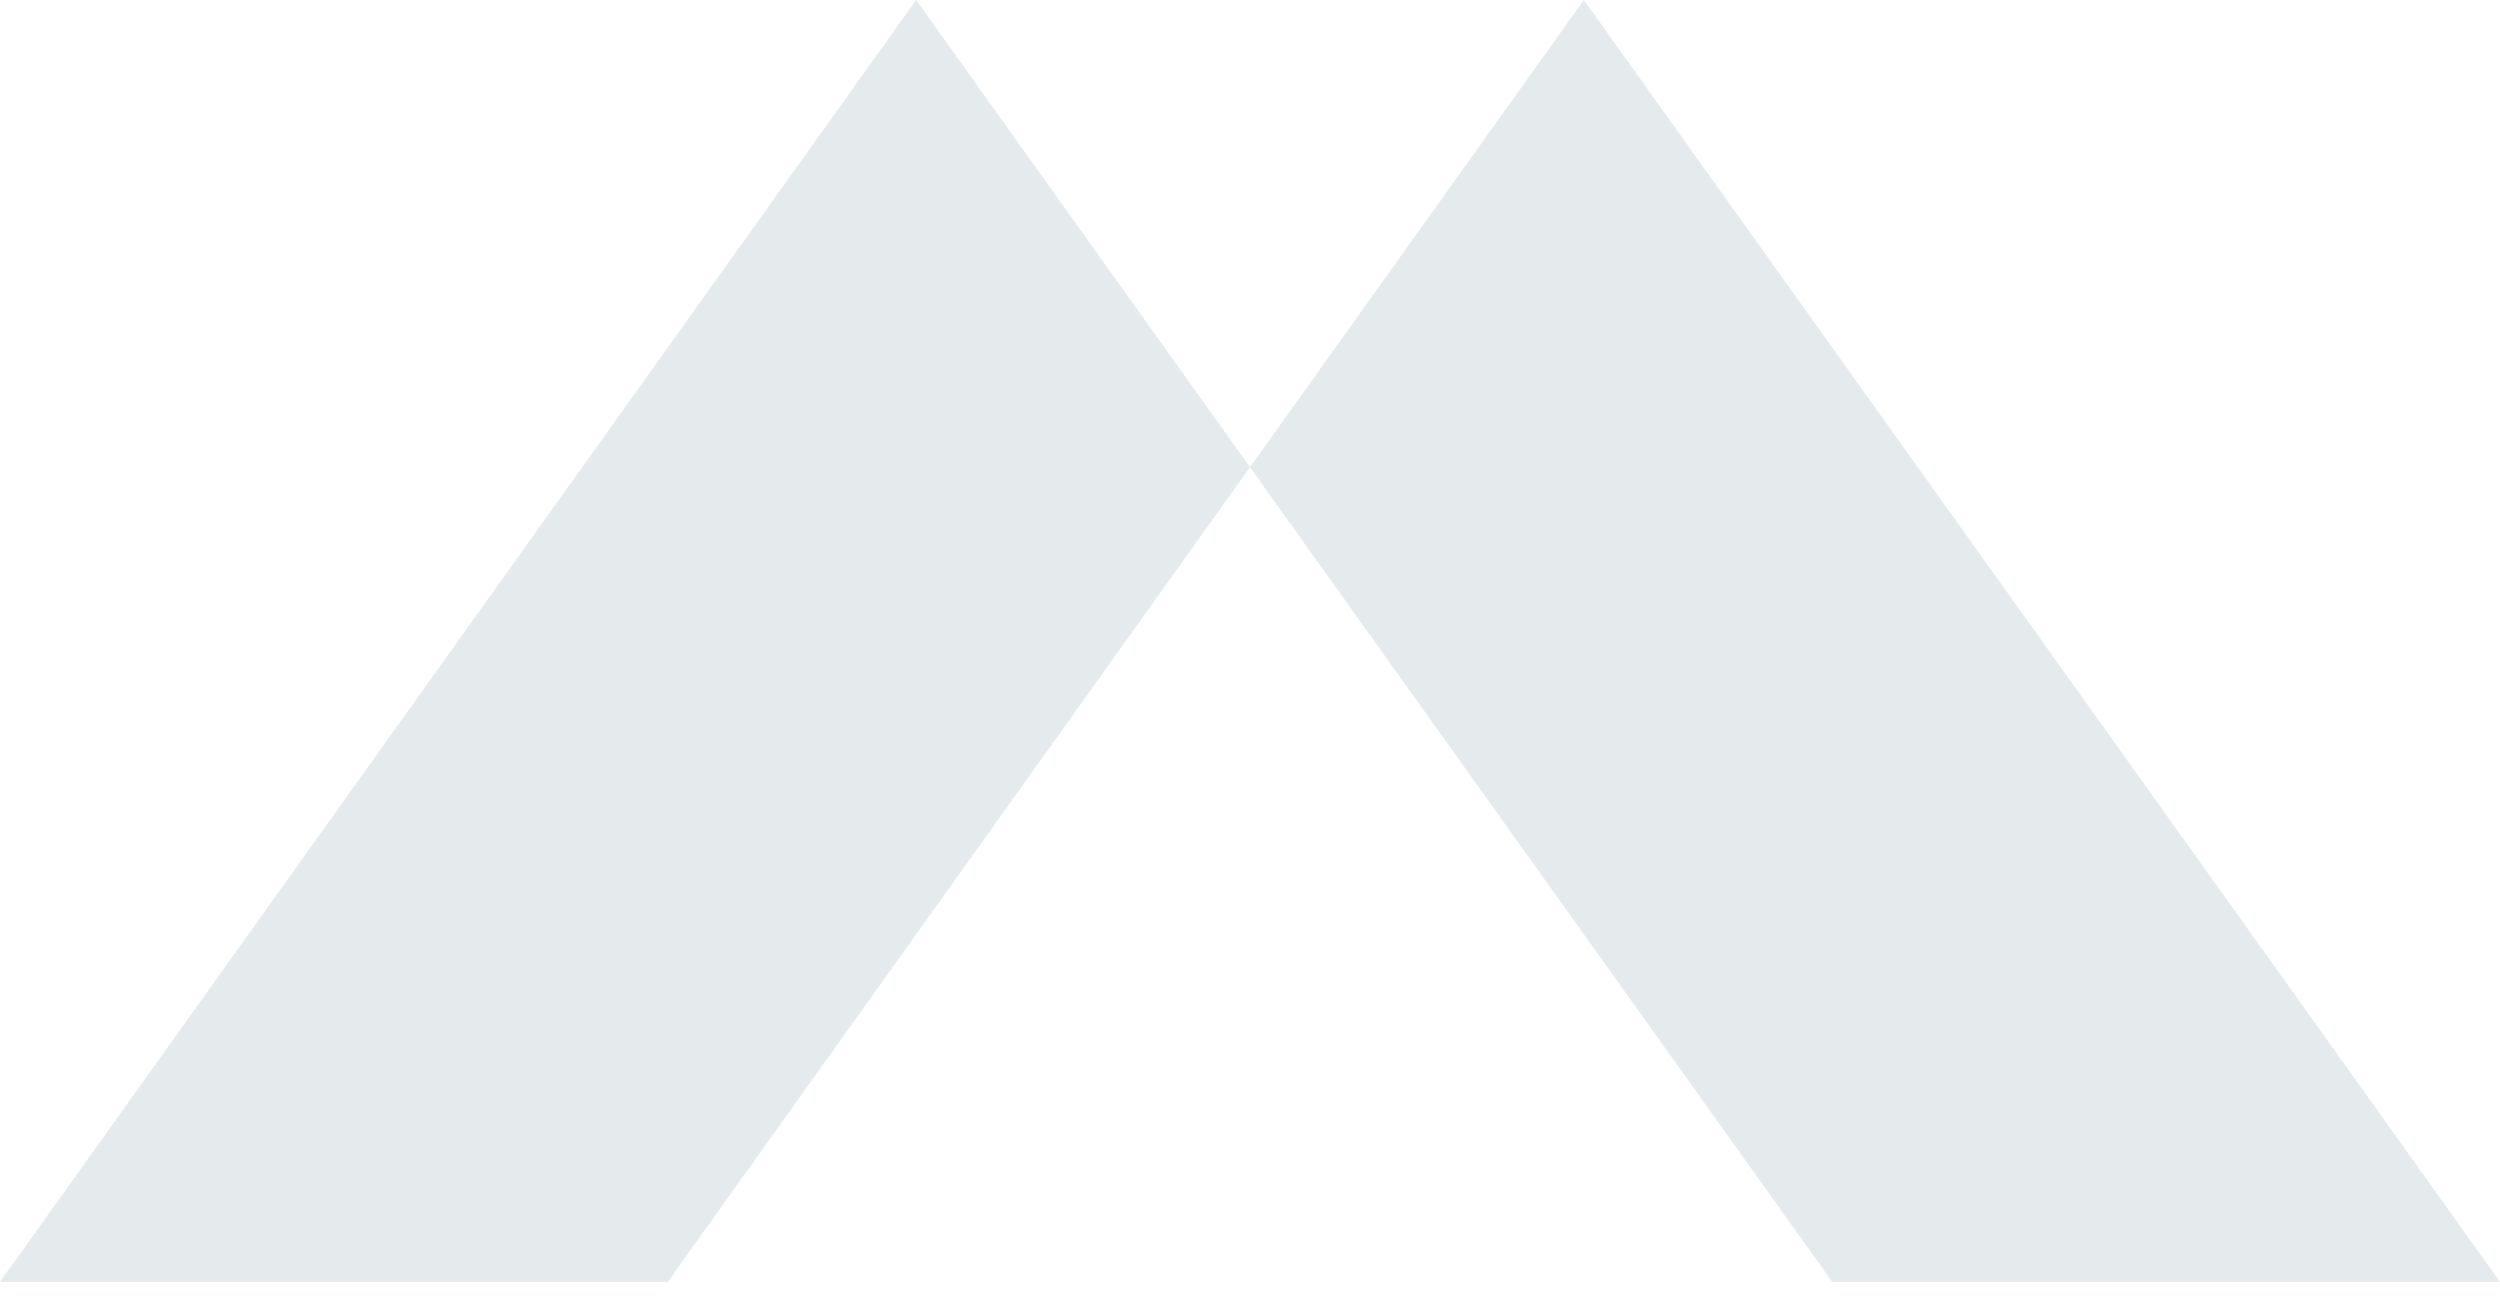
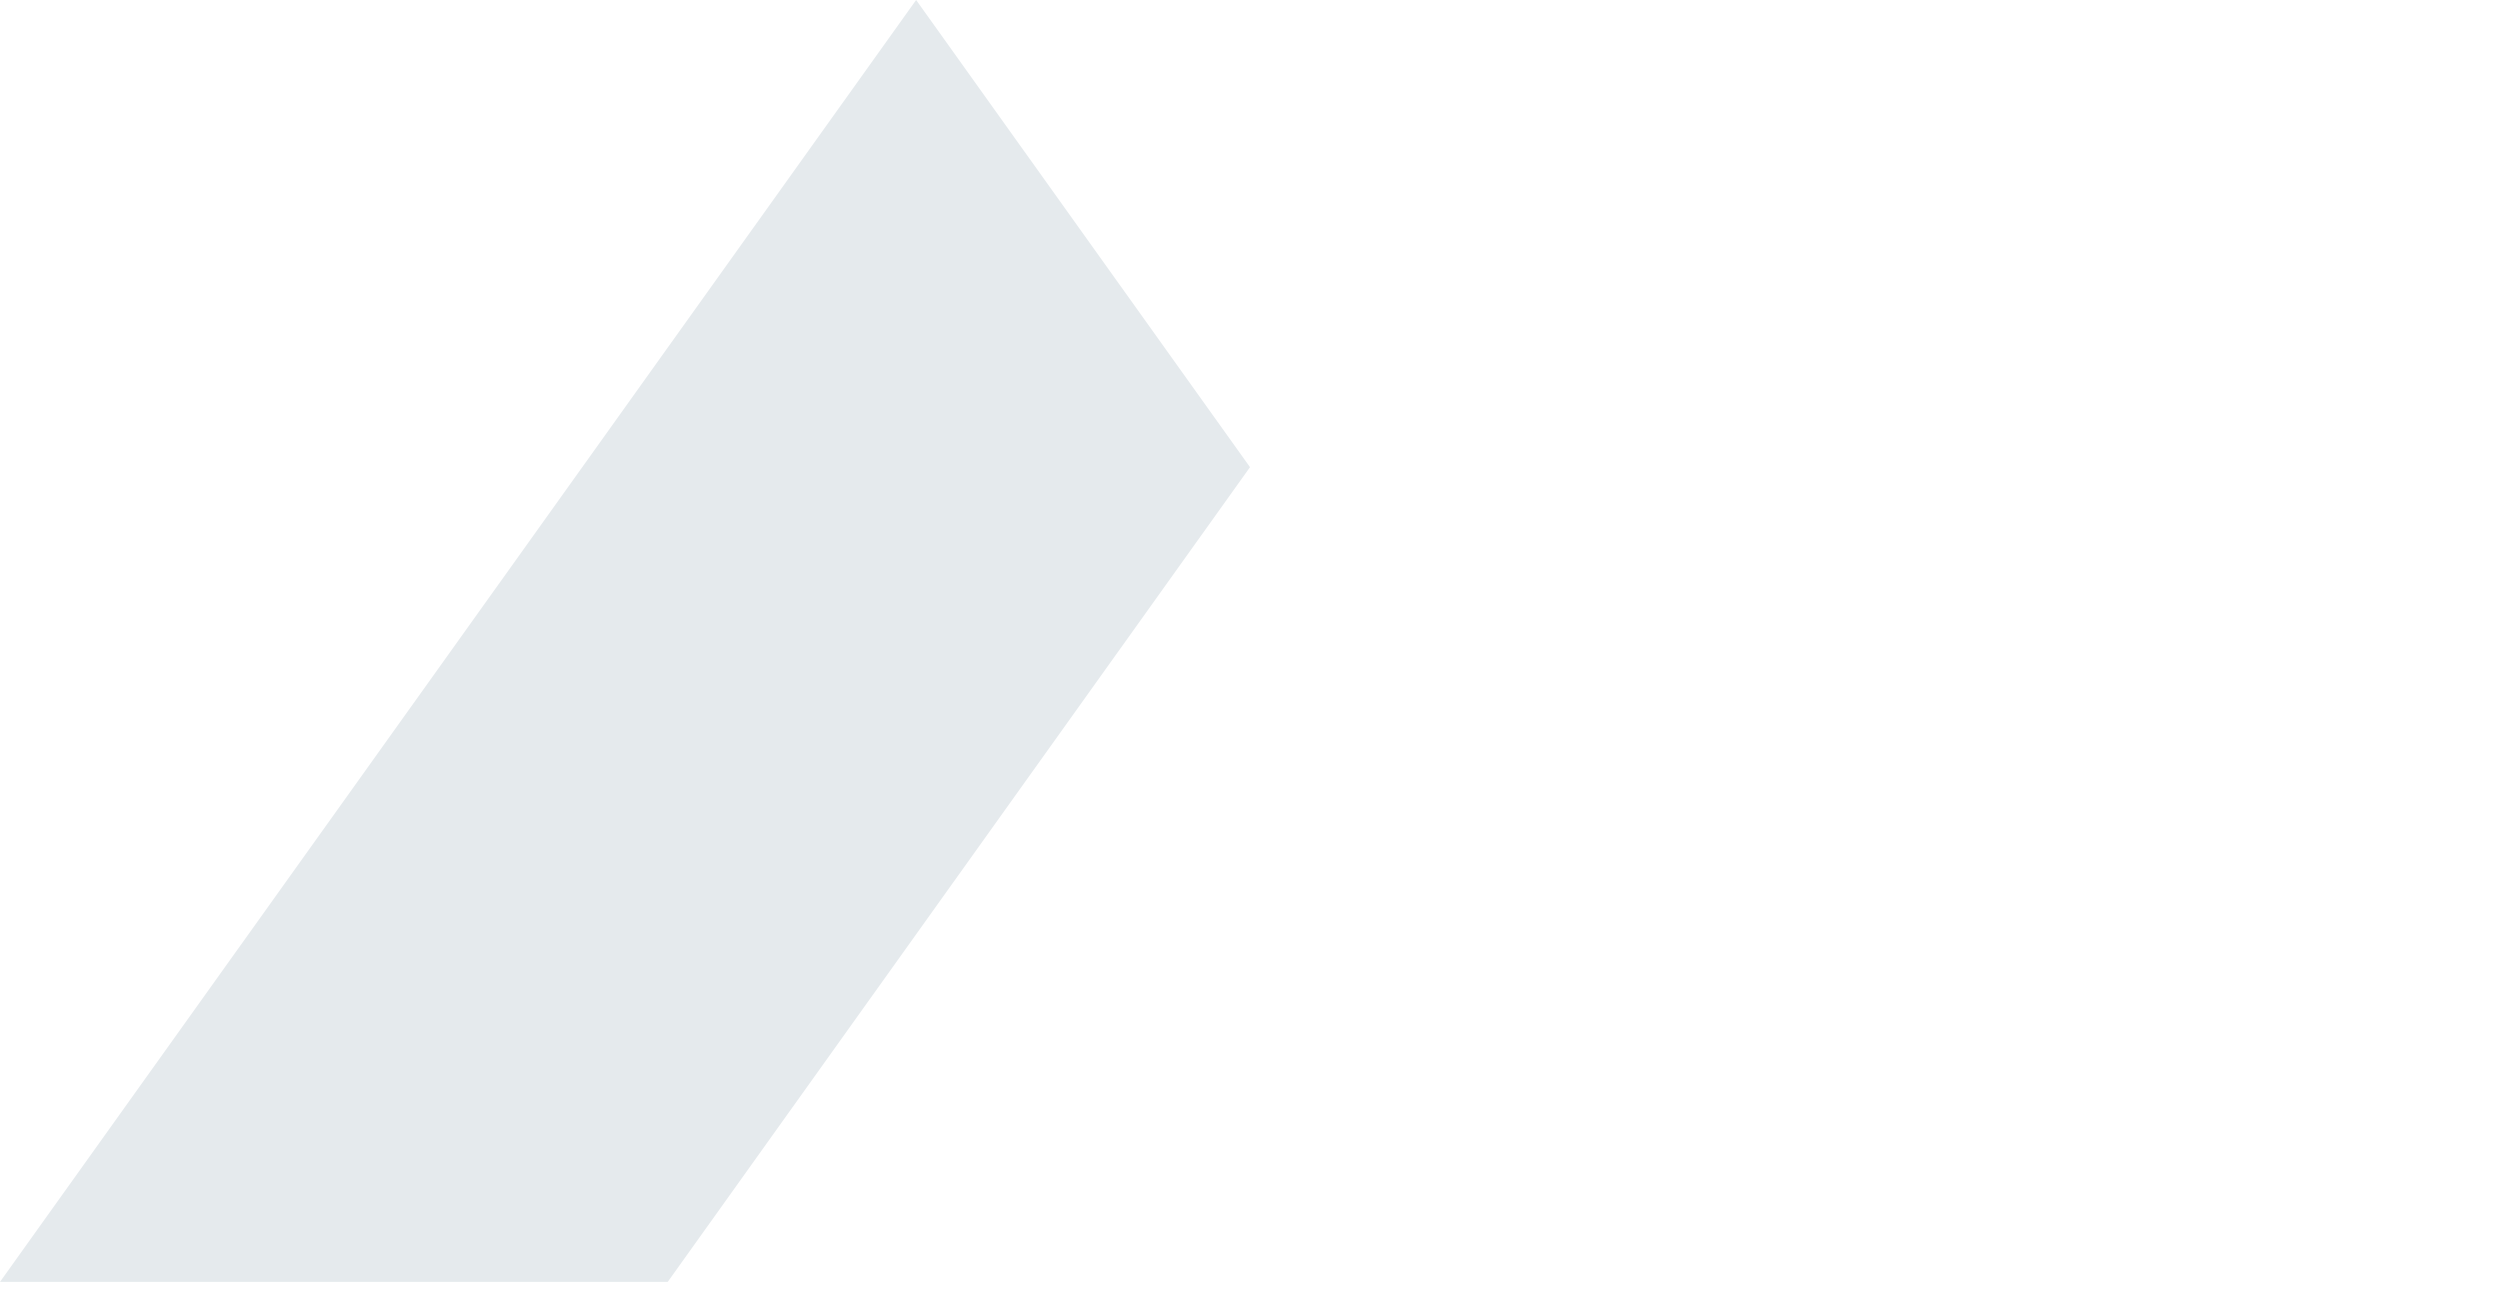
<svg xmlns="http://www.w3.org/2000/svg" width="77" height="40" viewBox="0 0 77 40" fill="none">
  <path d="M38.5 14.389L20.566 39.482H0L28.217 0L38.5 14.389Z" fill="#E5EAED" />
-   <path d="M77 39.482H56.434L38.5 14.389L48.783 6.10352e-05L77 39.482Z" fill="#E5EAED" />
</svg>